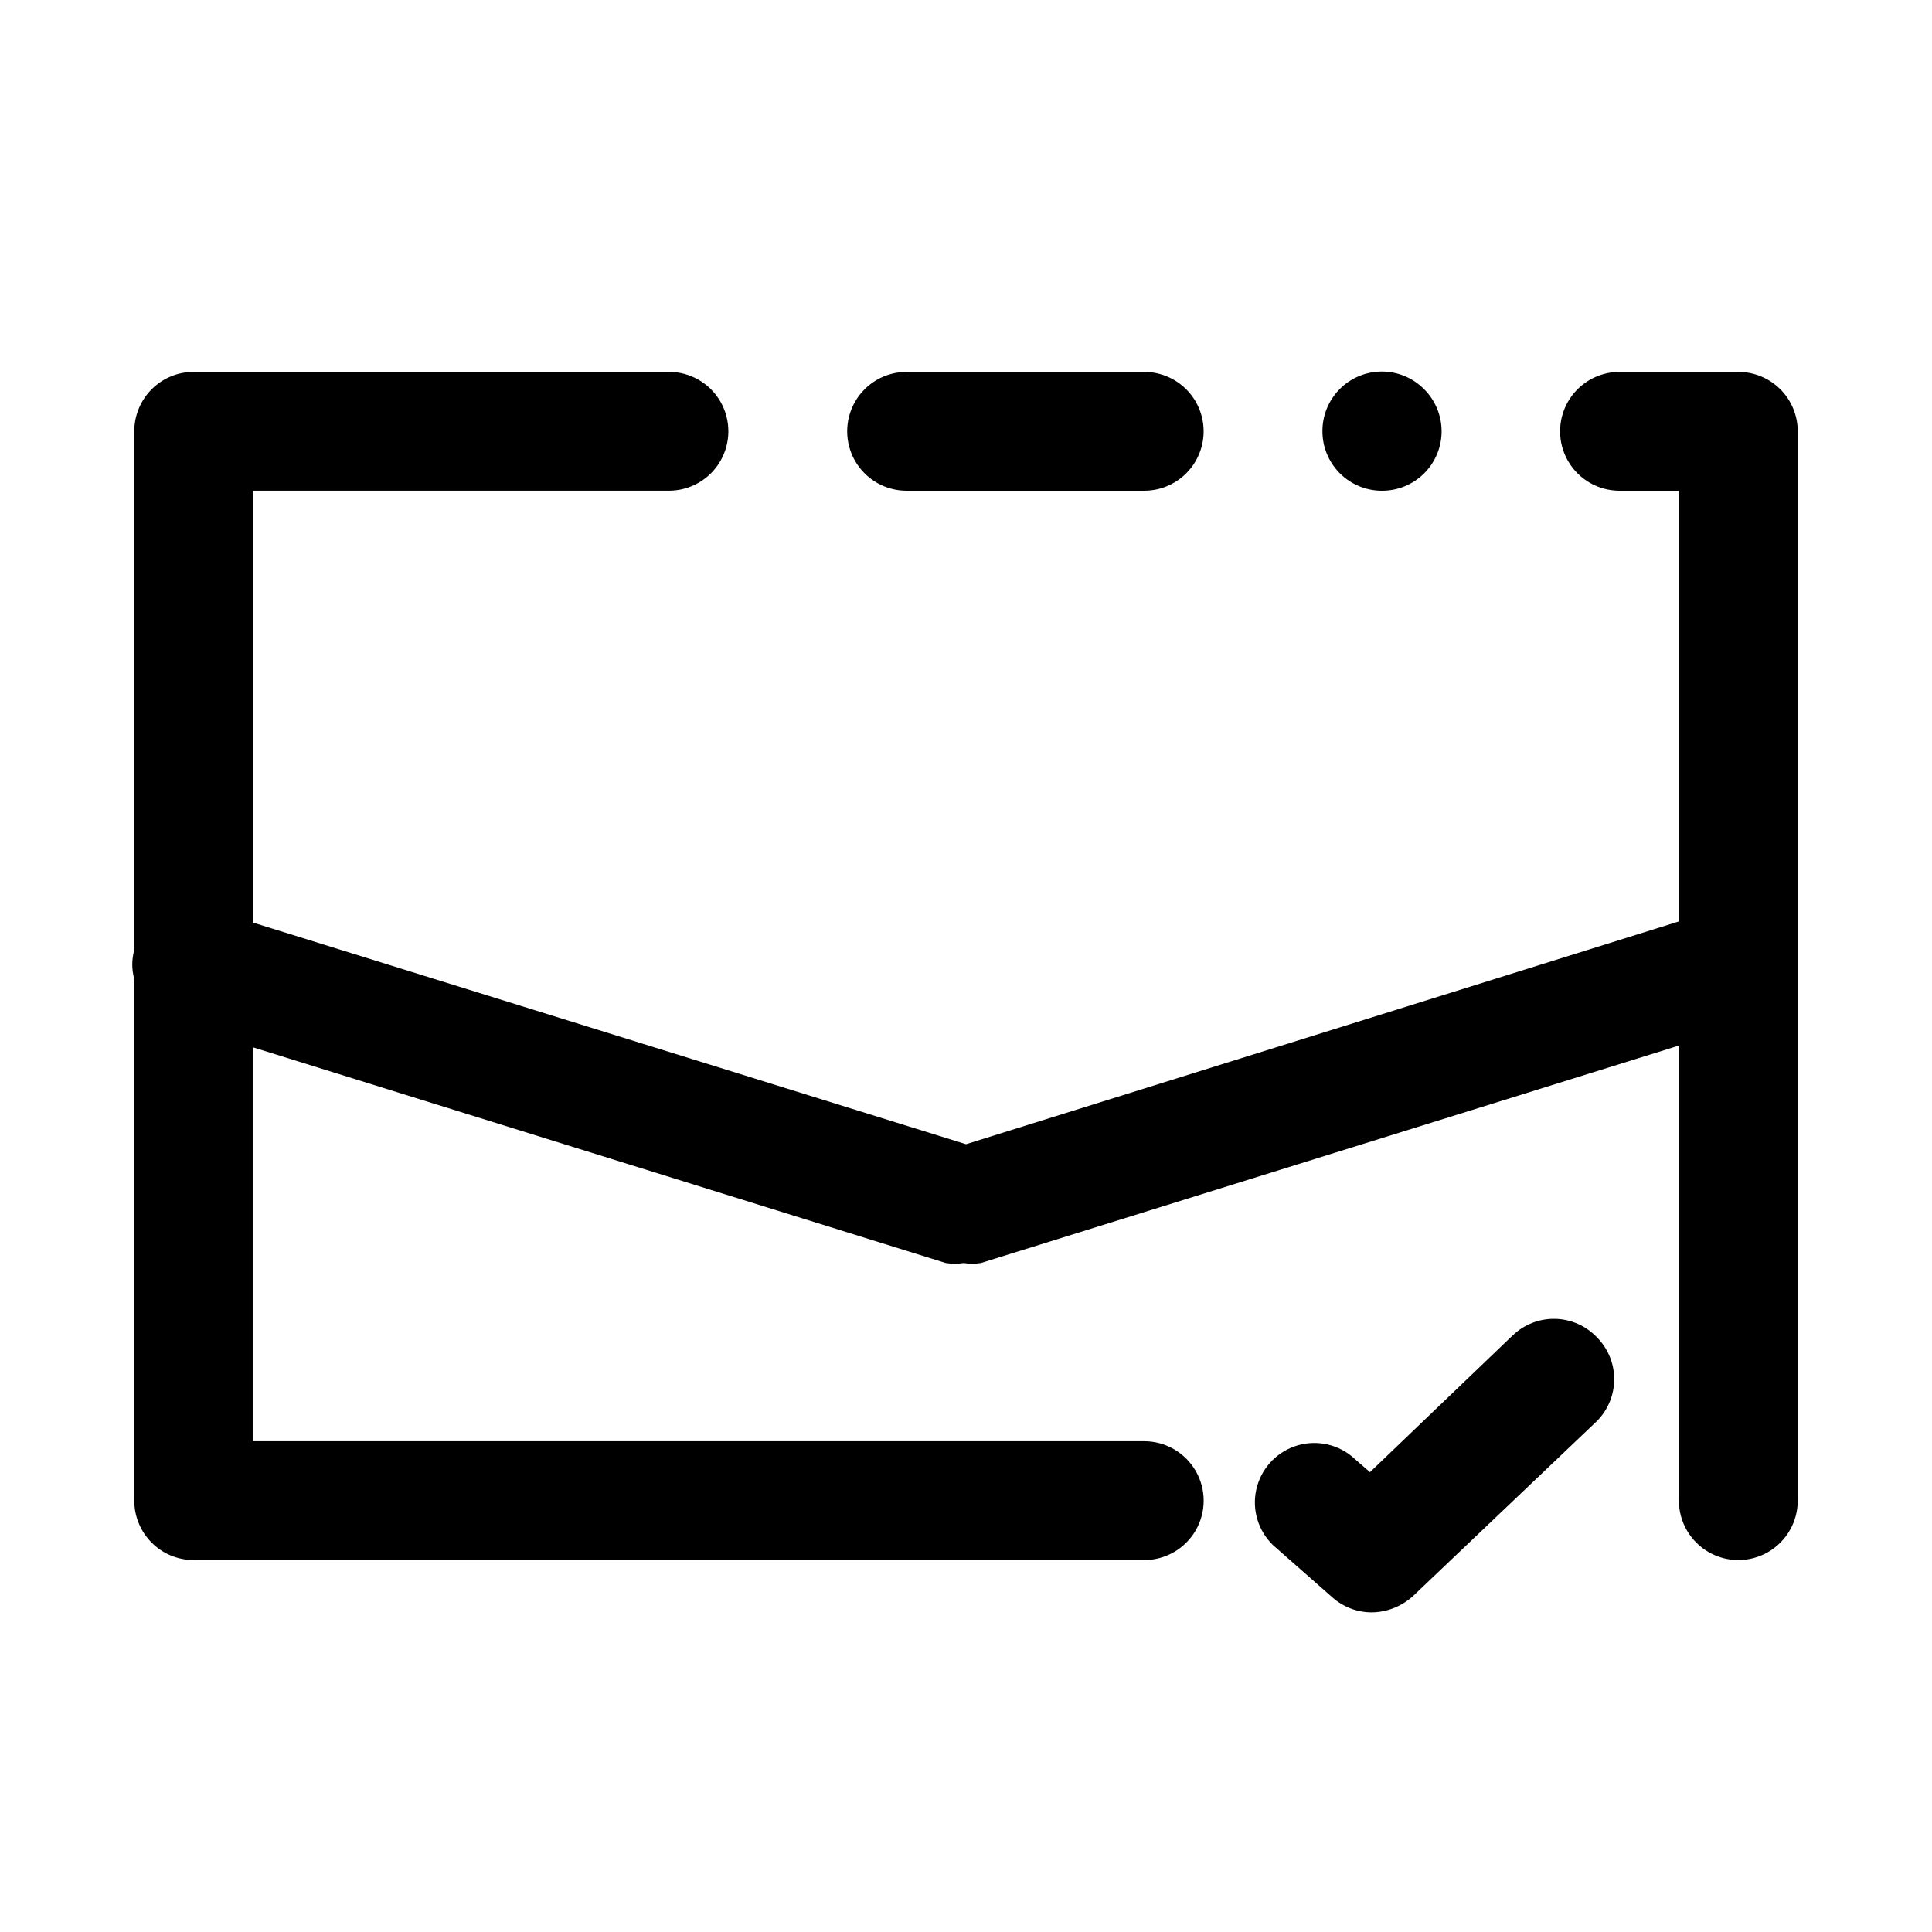
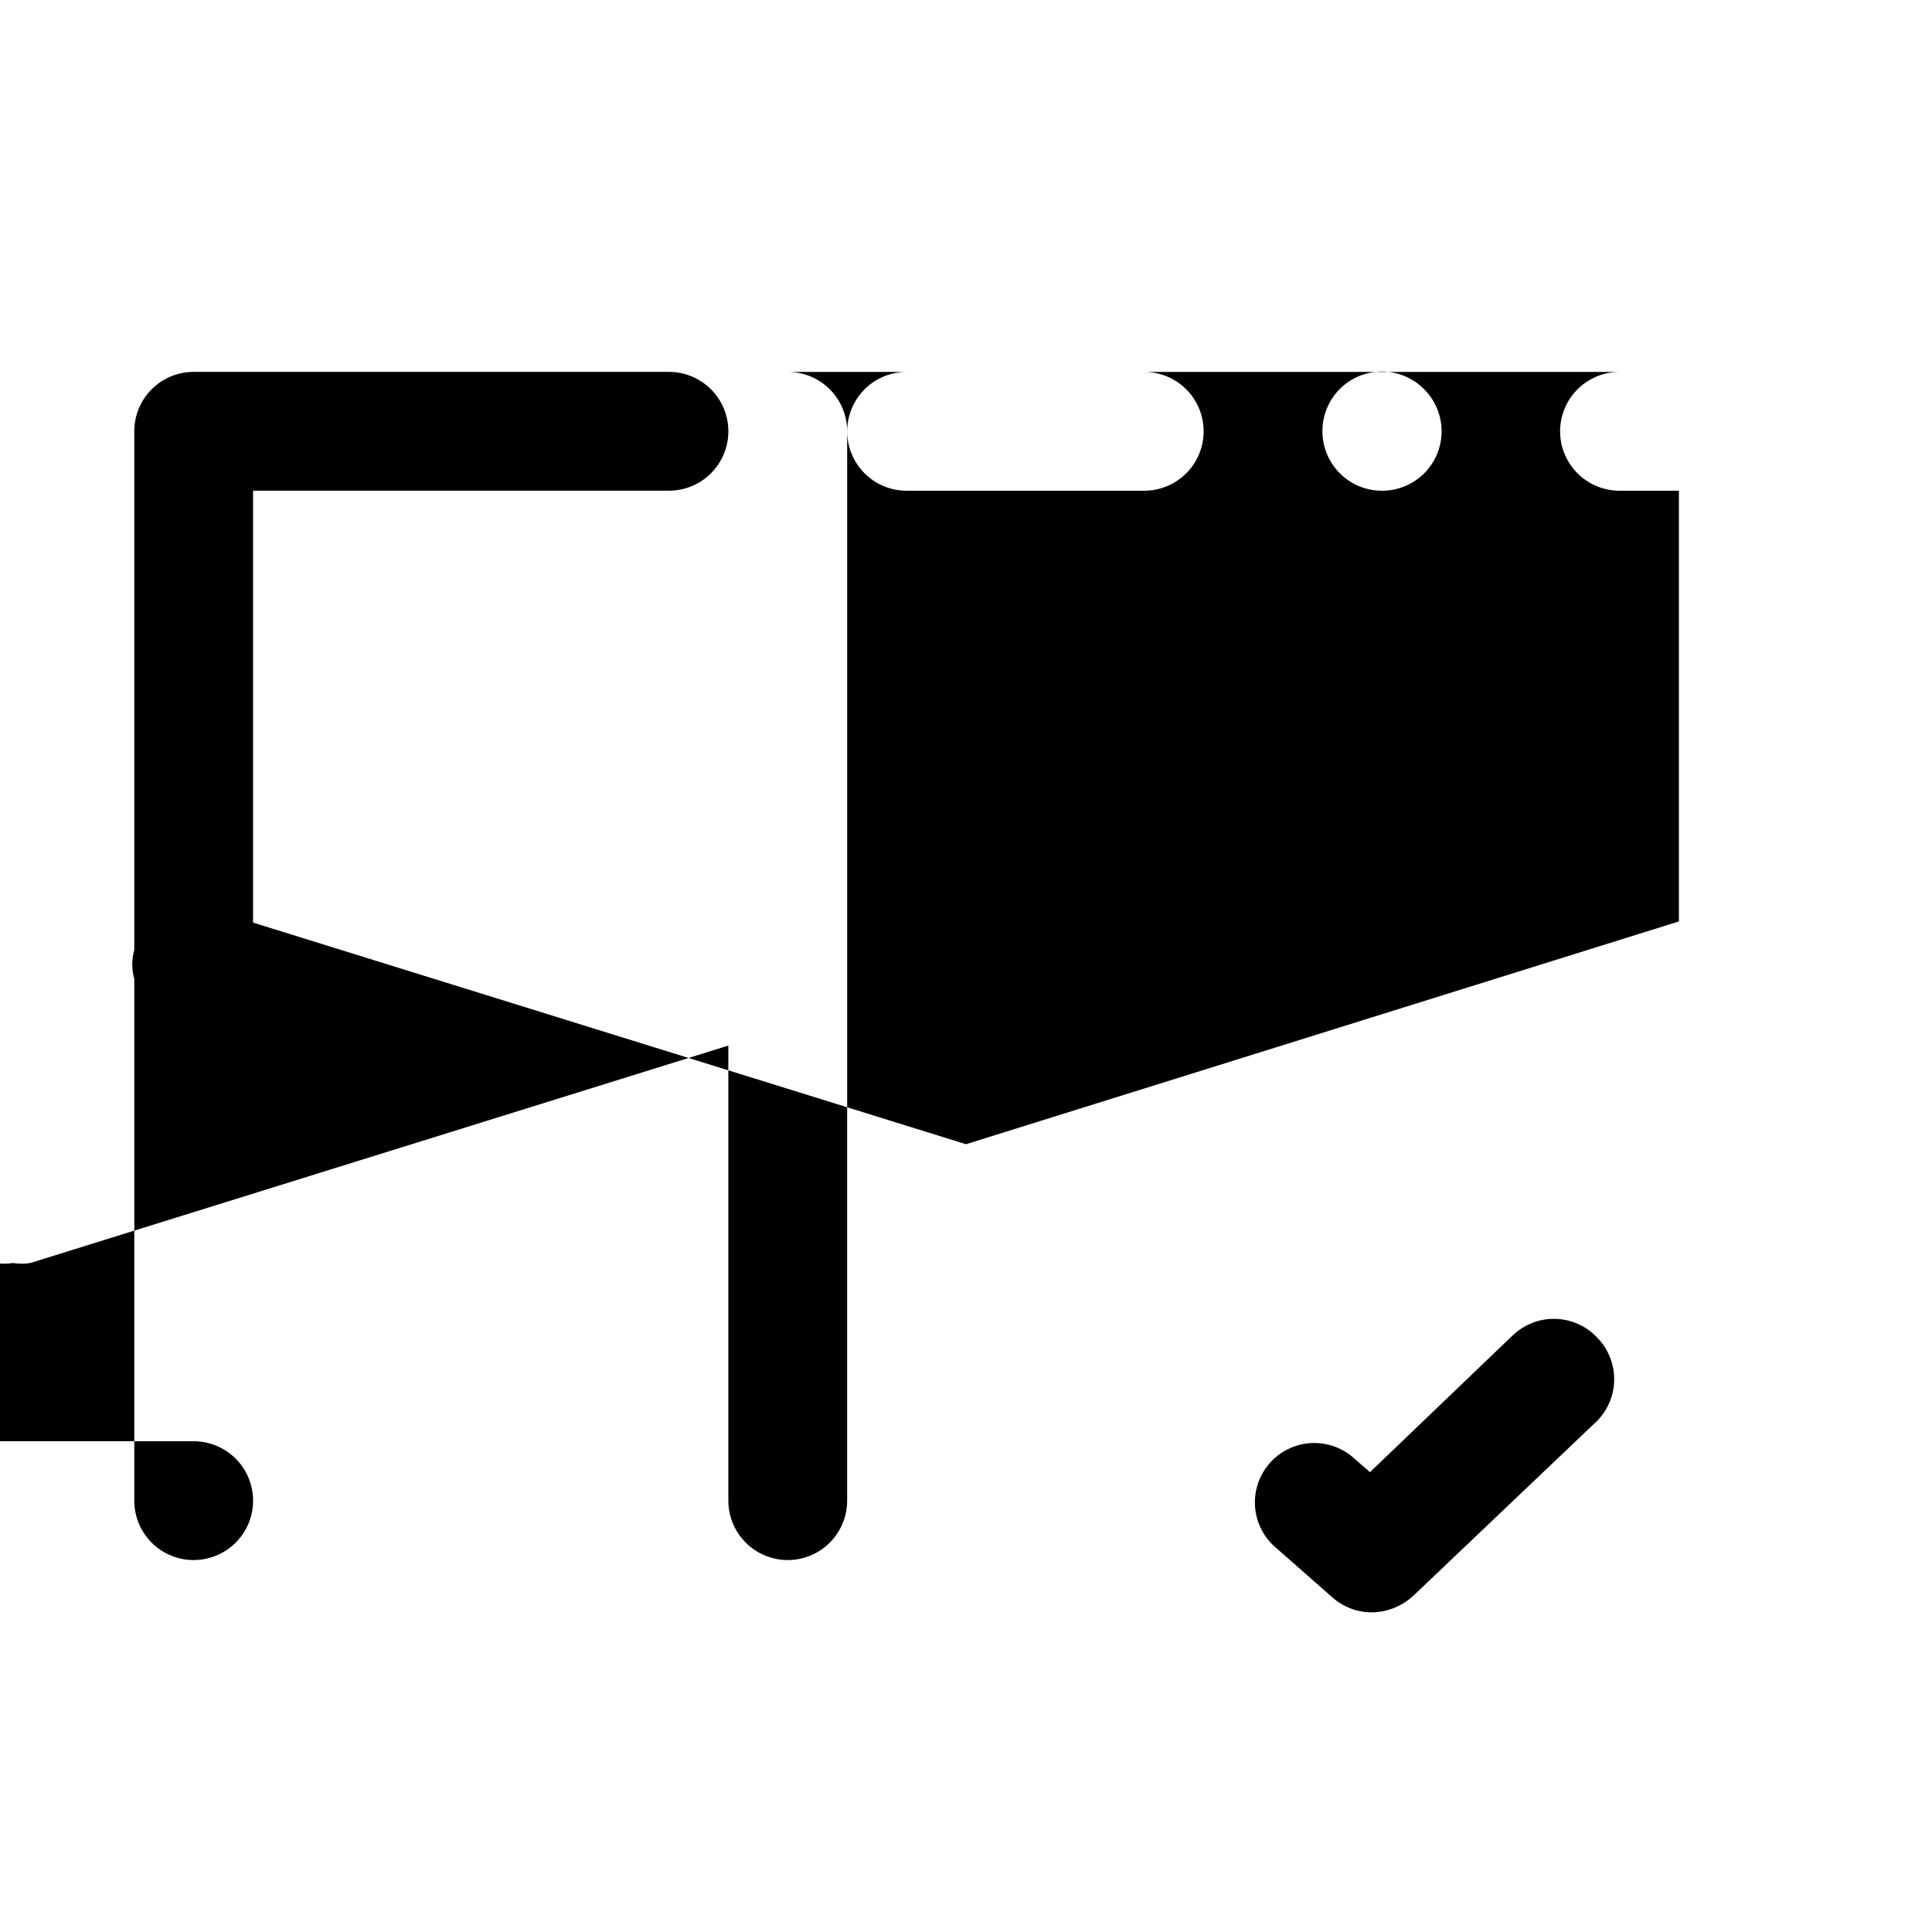
<svg xmlns="http://www.w3.org/2000/svg" fill="#000000" width="800px" height="800px" version="1.1" viewBox="144 144 512 512">
-   <path d="m567.2 498.4c2.934 2.949 4.578 6.941 4.578 11.102 0 4.156-1.645 8.148-4.578 11.098l-48.648 46.289c-3 2.781-6.93 4.352-11.02 4.406-3.828-0.004-7.523-1.402-10.391-3.934l-15.742-13.855h-0.004c-3.938-3.785-5.637-9.34-4.484-14.676 1.152-5.34 4.992-9.699 10.141-11.523 5.148-1.82 10.875-0.844 15.125 2.582l4.879 4.25 37.785-36.211h0.004c3.019-2.918 7.078-4.512 11.277-4.422 4.199 0.09 8.188 1.852 11.078 4.894zm37.473-255.84h-31.488c-5.625 0-10.824 3-13.637 7.871-2.812 4.871-2.812 10.875 0 15.746 2.812 4.871 8.012 7.871 13.637 7.871h15.742v114.14l-188.93 59.039-188.93-58.727v-114.46h110.21c5.625 0 10.824-3 13.637-7.871 2.812-4.871 2.812-10.875 0-15.746-2.812-4.871-8.012-7.871-13.637-7.871h-125.95c-4.176 0-8.18 1.656-11.133 4.609-2.949 2.953-4.609 6.957-4.609 11.133v137.45c-0.707 2.523-0.707 5.191 0 7.715v138.23c0 4.176 1.66 8.18 4.609 11.133 2.953 2.953 6.957 4.609 11.133 4.609h251.91c5.625 0 10.824-3 13.637-7.871s2.812-10.871 0-15.742c-2.812-4.871-8.012-7.875-13.637-7.875h-236.16v-104.38l183.57 57.152c1.566 0.238 3.16 0.238 4.723 0 1.516 0.242 3.055 0.242 4.566 0l184.99-57.625v120.6c0 5.625 3.004 10.82 7.875 13.633 4.871 2.812 10.871 2.812 15.742 0 4.871-2.812 7.871-8.008 7.871-13.633v-283.39c0-4.176-1.656-8.18-4.609-11.133-2.953-2.953-6.957-4.609-11.133-4.609zm-220.42 31.488h62.977c5.625 0 10.824-3 13.637-7.871 2.812-4.871 2.812-10.875 0-15.746-2.812-4.871-8.012-7.871-13.637-7.871h-62.977c-5.625 0-10.82 3-13.633 7.871-2.812 4.871-2.812 10.875 0 15.746 2.812 4.871 8.008 7.871 13.633 7.871zm125.95 0c4.195 0.023 8.223-1.625 11.195-4.582 2.973-2.961 4.644-6.981 4.641-11.176-0.004-4.191-1.68-8.211-4.656-11.164-2.953-2.981-6.973-4.656-11.168-4.66-4.191 0-8.215 1.668-11.172 4.641-2.957 2.973-4.609 7.004-4.586 11.195 0 4.176 1.66 8.18 4.613 11.133s6.957 4.613 11.133 4.613z" />
+   <path d="m567.2 498.4c2.934 2.949 4.578 6.941 4.578 11.102 0 4.156-1.645 8.148-4.578 11.098l-48.648 46.289c-3 2.781-6.93 4.352-11.02 4.406-3.828-0.004-7.523-1.402-10.391-3.934l-15.742-13.855h-0.004c-3.938-3.785-5.637-9.34-4.484-14.676 1.152-5.34 4.992-9.699 10.141-11.523 5.148-1.82 10.875-0.844 15.125 2.582l4.879 4.25 37.785-36.211h0.004c3.019-2.918 7.078-4.512 11.277-4.422 4.199 0.09 8.188 1.852 11.078 4.894zm37.473-255.84h-31.488c-5.625 0-10.824 3-13.637 7.871-2.812 4.871-2.812 10.875 0 15.746 2.812 4.871 8.012 7.871 13.637 7.871h15.742v114.14l-188.93 59.039-188.93-58.727v-114.46h110.21c5.625 0 10.824-3 13.637-7.871 2.812-4.871 2.812-10.875 0-15.746-2.812-4.871-8.012-7.871-13.637-7.871h-125.95c-4.176 0-8.18 1.656-11.133 4.609-2.949 2.953-4.609 6.957-4.609 11.133v137.45c-0.707 2.523-0.707 5.191 0 7.715v138.23c0 4.176 1.66 8.18 4.609 11.133 2.953 2.953 6.957 4.609 11.133 4.609c5.625 0 10.824-3 13.637-7.871s2.812-10.871 0-15.742c-2.812-4.871-8.012-7.875-13.637-7.875h-236.16v-104.38l183.57 57.152c1.566 0.238 3.16 0.238 4.723 0 1.516 0.242 3.055 0.242 4.566 0l184.99-57.625v120.6c0 5.625 3.004 10.82 7.875 13.633 4.871 2.812 10.871 2.812 15.742 0 4.871-2.812 7.871-8.008 7.871-13.633v-283.39c0-4.176-1.656-8.18-4.609-11.133-2.953-2.953-6.957-4.609-11.133-4.609zm-220.42 31.488h62.977c5.625 0 10.824-3 13.637-7.871 2.812-4.871 2.812-10.875 0-15.746-2.812-4.871-8.012-7.871-13.637-7.871h-62.977c-5.625 0-10.82 3-13.633 7.871-2.812 4.871-2.812 10.875 0 15.746 2.812 4.871 8.008 7.871 13.633 7.871zm125.95 0c4.195 0.023 8.223-1.625 11.195-4.582 2.973-2.961 4.644-6.981 4.641-11.176-0.004-4.191-1.68-8.211-4.656-11.164-2.953-2.981-6.973-4.656-11.168-4.66-4.191 0-8.215 1.668-11.172 4.641-2.957 2.973-4.609 7.004-4.586 11.195 0 4.176 1.66 8.18 4.613 11.133s6.957 4.613 11.133 4.613z" />
</svg>